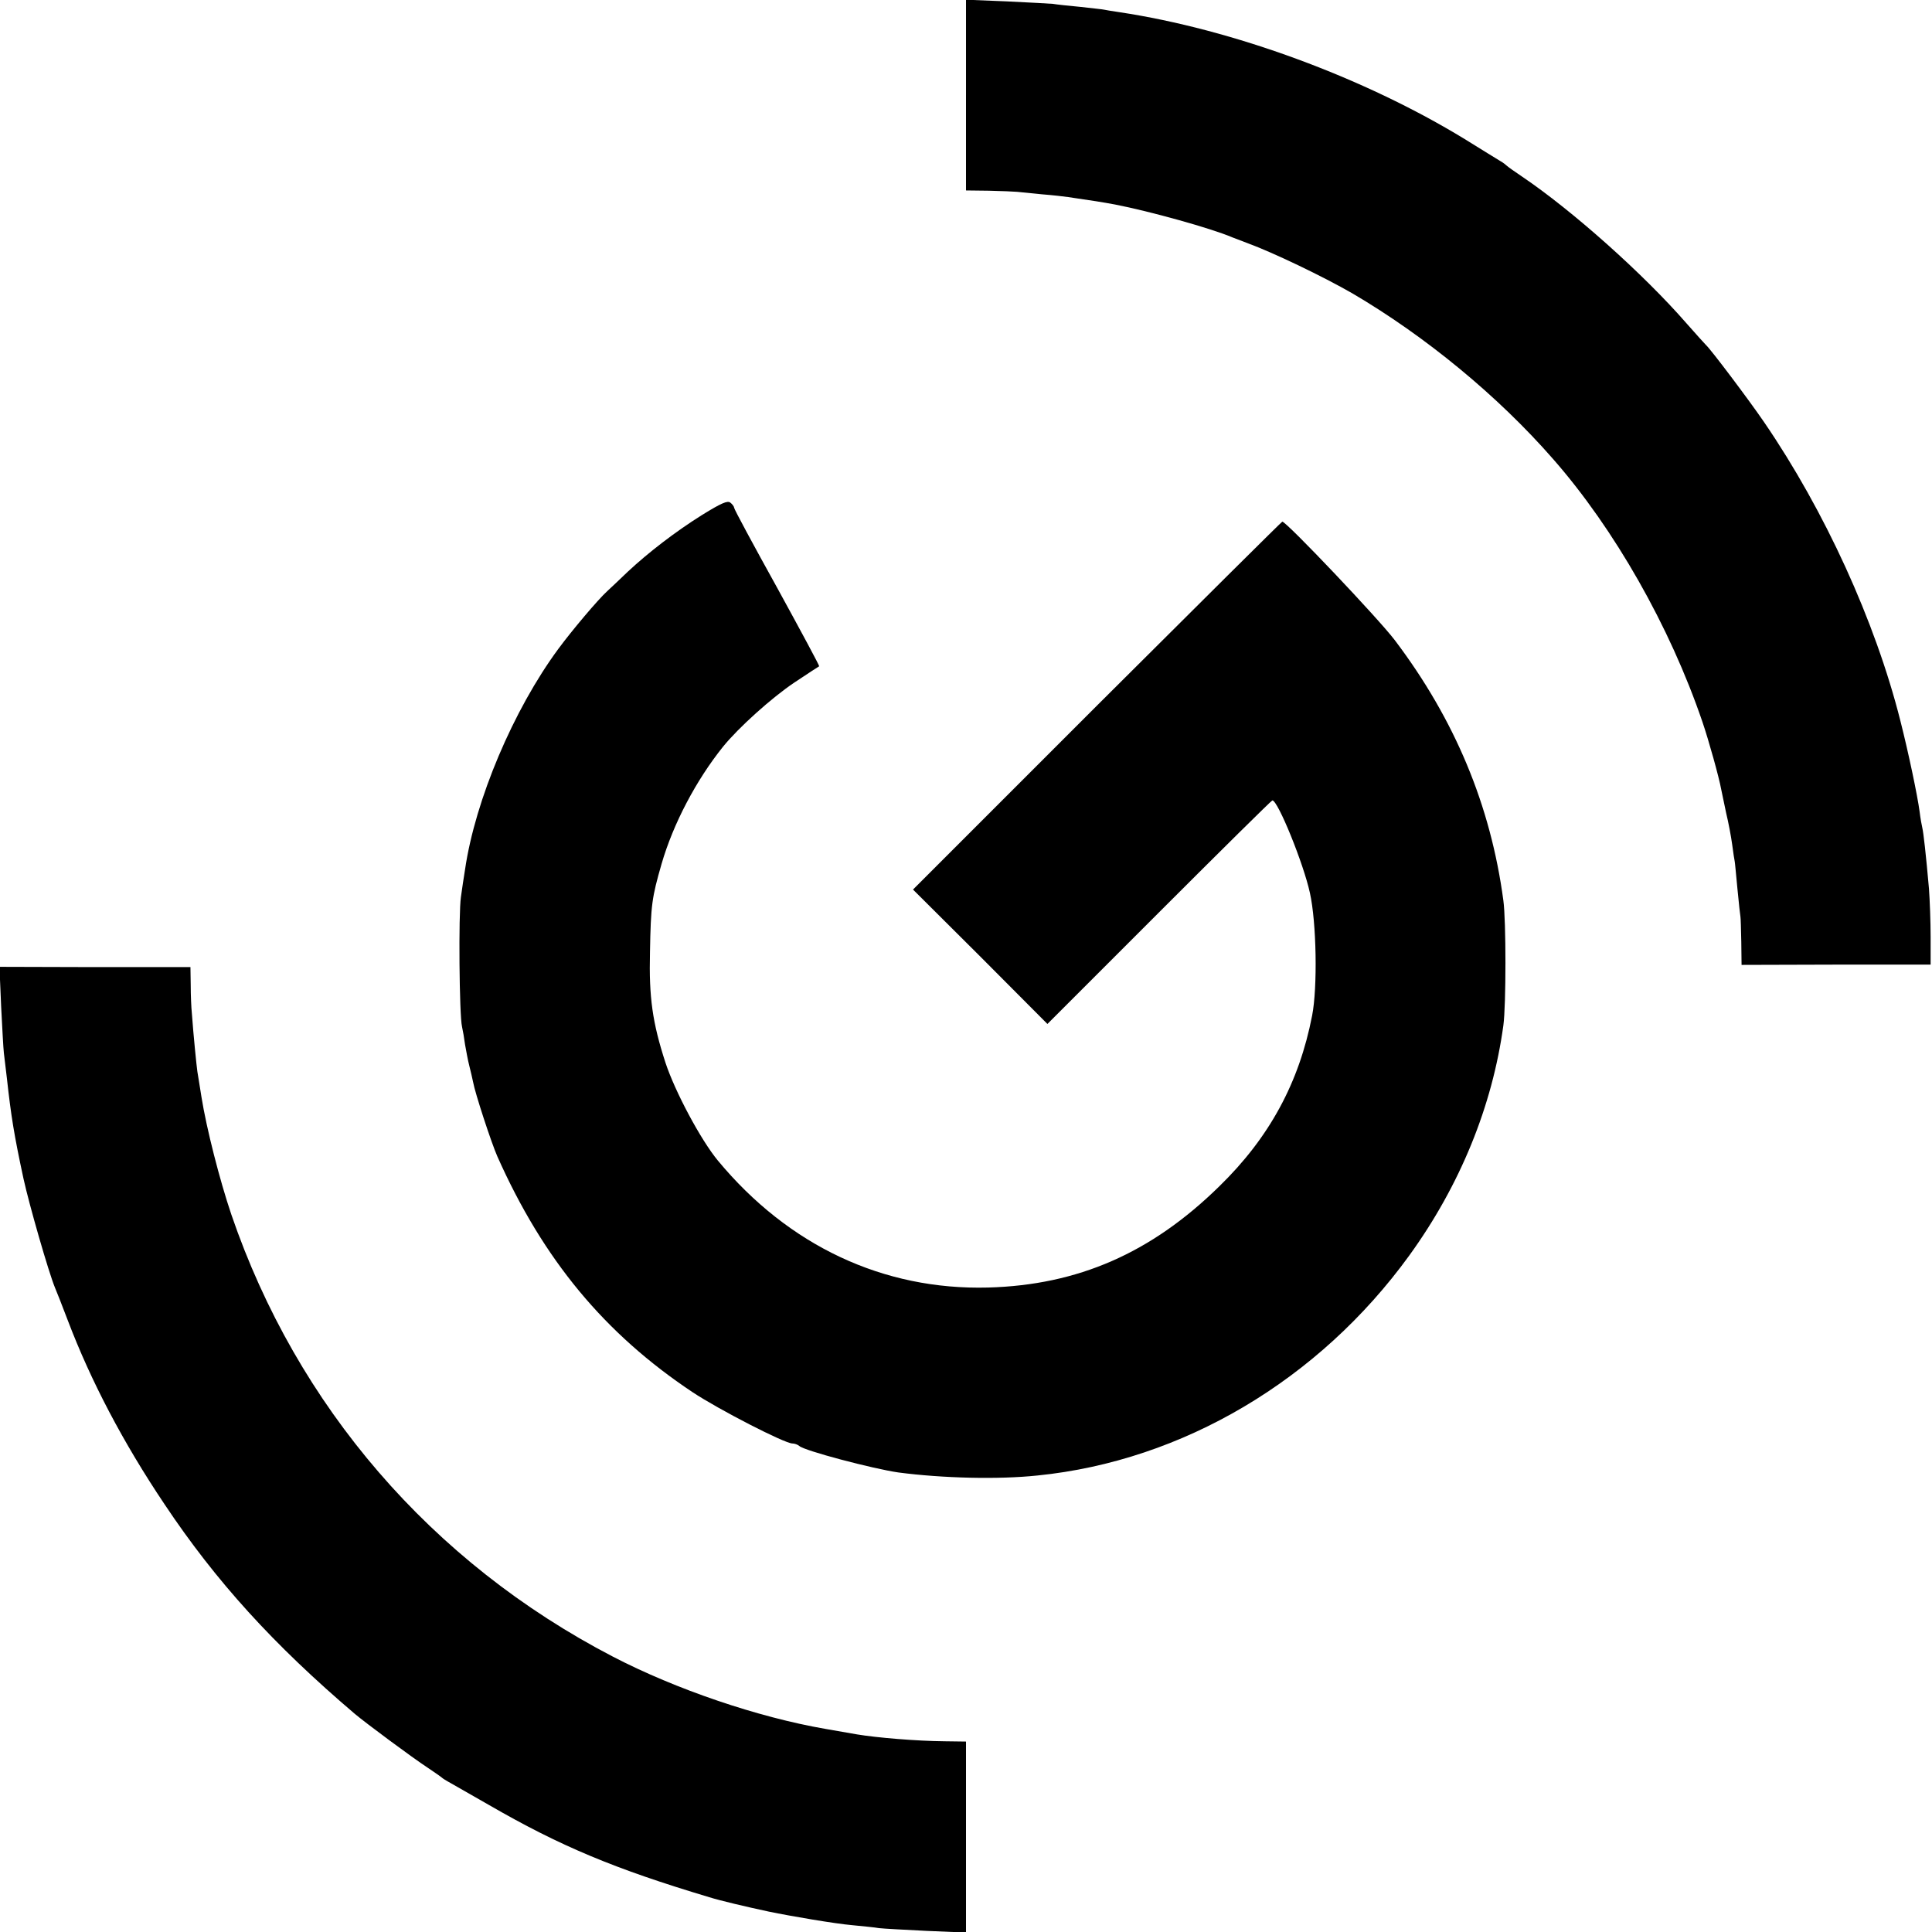
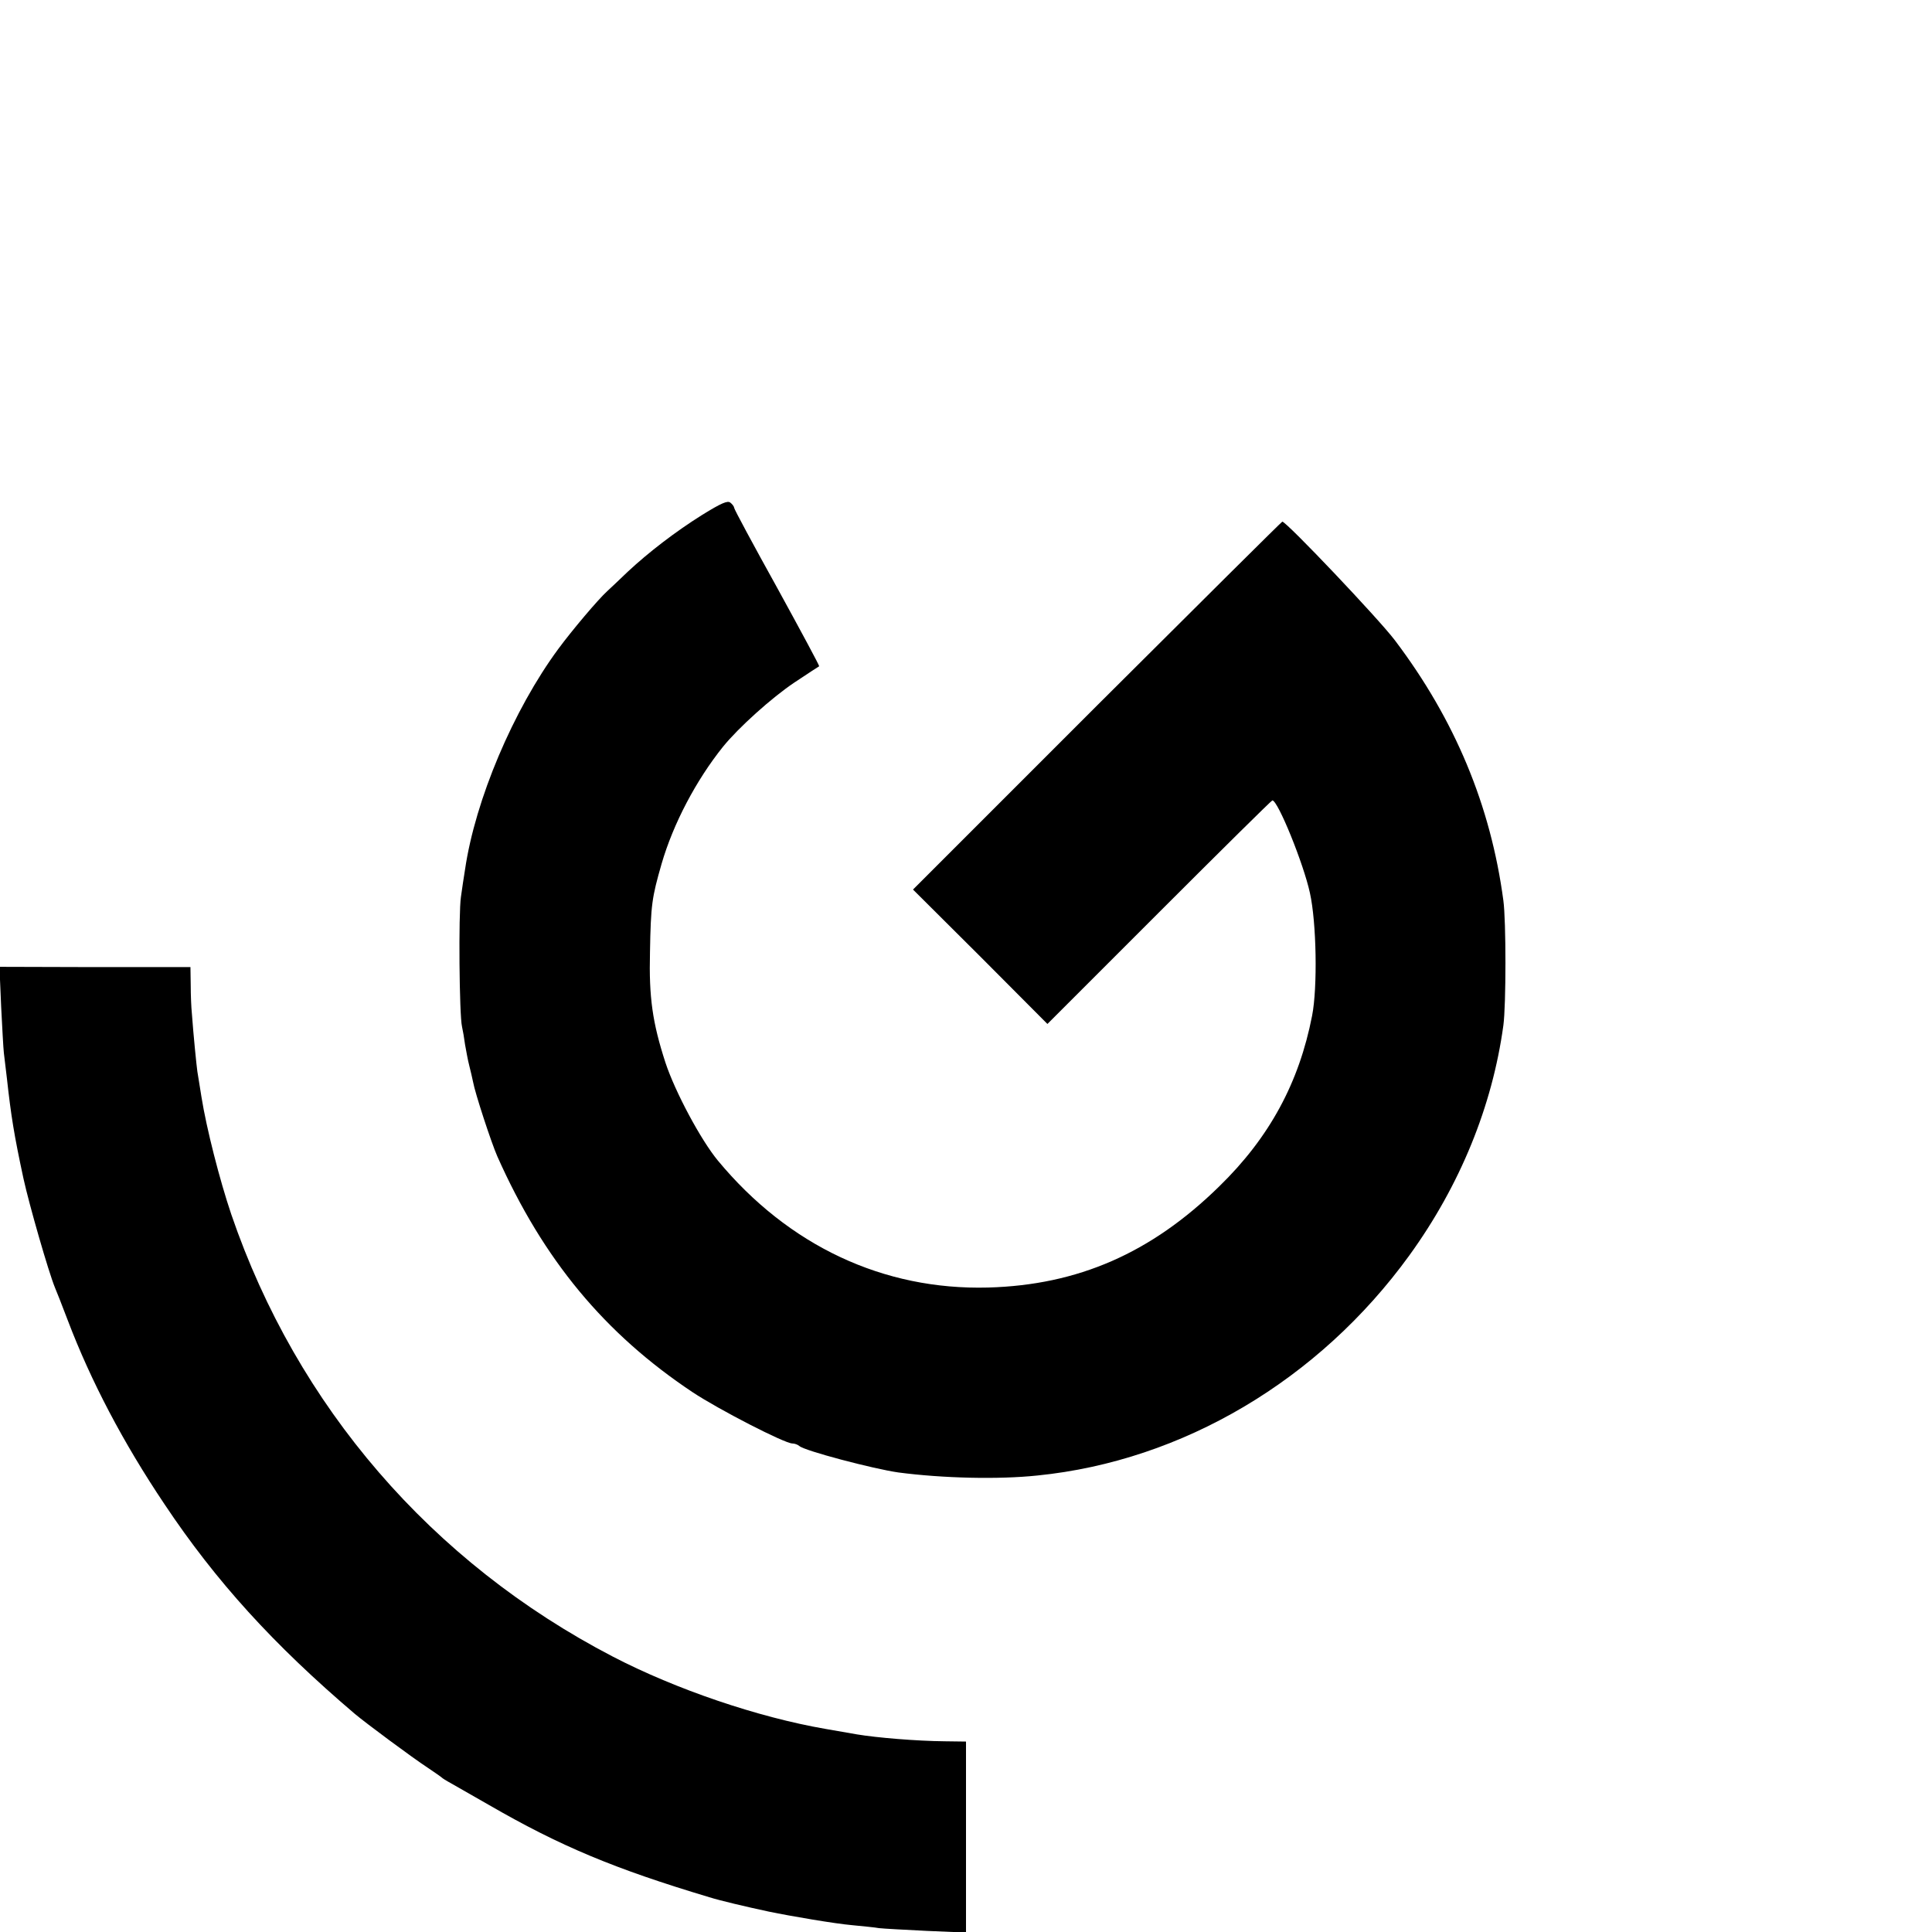
<svg xmlns="http://www.w3.org/2000/svg" version="1.0" width="700pt" height="700pt" viewBox="0 0 700 700" preserveAspectRatio="xMidYMid meet">
  <g transform="translate(0,700) scale(0.1,-0.1)" fill="#000000" stroke="none">
-     <path d="M3500 6656 l0 -346 83 -1 c45 -1 91 -3 102 -4 11 -1 52 -5 90 -9 39 -3 81 -8 95 -10 96 -14 121 -18 170 -27 124 -24 348 -86 425 -119 11 -4 36 -14 55 -21 93 -34 274 -121 380 -182 264 -155 527 -371 727 -600 222 -253 423 -606 541 -952 23 -67 61 -204 68 -244 3 -14 11 -53 18 -86 8 -33 18 -85 22 -115 4 -30 8 -57 9 -60 1 -3 5 -48 10 -100 5 -52 10 -98 11 -102 1 -5 2 -45 3 -91 l1 -83 343 1 342 0 0 100 c0 55 -3 134 -6 175 -11 125 -20 204 -24 220 -2 8 -7 35 -10 60 -8 59 -40 212 -70 330 -91 360 -274 760 -493 1080 -56 82 -194 265 -211 280 -3 3 -35 38 -71 79 -156 179 -413 408 -595 531 -27 18 -52 36 -55 39 -3 3 -14 12 -25 18 -11 7 -69 42 -128 79 -365 223 -840 398 -1252 460 -27 4 -52 8 -55 9 -3 1 -41 5 -85 10 -44 4 -89 9 -100 11 -11 1 -86 5 -167 9 l-148 6 0 -345z" />
    <path d="M2545 5135 c-99 -62 -196 -137 -270 -206 -27 -26 -61 -58 -75 -71 -33 -30 -126 -140 -177 -209 -163 -221 -301 -547 -338 -799 -4 -25 -11 -70 -15 -100 -9 -59 -6 -429 4 -470 3 -13 8 -42 11 -65 4 -22 10 -56 15 -75 5 -19 11 -46 14 -60 7 -40 66 -220 88 -270 167 -375 389 -642 707 -854 95 -63 334 -186 362 -186 8 0 19 -4 25 -9 17 -17 268 -83 359 -96 160 -21 362 -26 504 -11 526 53 1020 346 1347 797 184 254 301 541 341 834 10 73 10 380 0 452 -46 345 -176 656 -393 943 -59 78 -393 430 -408 430 -2 0 -304 -300 -671 -666 l-667 -667 244 -243 243 -244 405 405 c223 223 407 405 410 405 20 0 113 -229 136 -335 24 -107 28 -343 8 -445 -47 -242 -154 -441 -337 -619 -246 -241 -511 -357 -837 -366 -379 -10 -723 151 -979 460 -62 75 -155 249 -190 355 -47 145 -60 236 -56 400 3 173 7 198 42 320 42 145 125 303 223 425 56 69 176 177 258 232 48 32 88 58 90 59 2 1 -67 129 -152 284 -86 155 -156 285 -156 290 0 4 -6 13 -14 19 -10 8 -33 -2 -101 -44z" />
    <path d="M4 3356 c4 -78 8 -154 10 -171 2 -16 7 -58 11 -92 15 -136 26 -205 60 -363 21 -96 91 -339 114 -395 5 -11 26 -65 47 -120 83 -218 199 -440 350 -665 186 -279 395 -509 690 -760 38 -32 206 -157 264 -195 25 -17 47 -32 50 -35 3 -3 17 -12 32 -20 14 -8 77 -44 140 -80 258 -149 454 -231 798 -334 38 -12 131 -34 215 -52 82 -17 242 -44 300 -49 39 -4 84 -8 100 -11 17 -2 94 -6 173 -10 l142 -6 0 346 0 346 -77 1 c-103 1 -246 13 -318 25 -16 3 -68 12 -115 20 -243 42 -541 143 -770 262 -656 341 -1144 906 -1382 1602 -42 124 -90 312 -108 425 -6 39 -13 80 -15 93 -3 21 -14 129 -20 212 -2 19 -4 64 -4 100 l-1 66 -346 0 -346 1 6 -141z" />
  </g>
</svg>